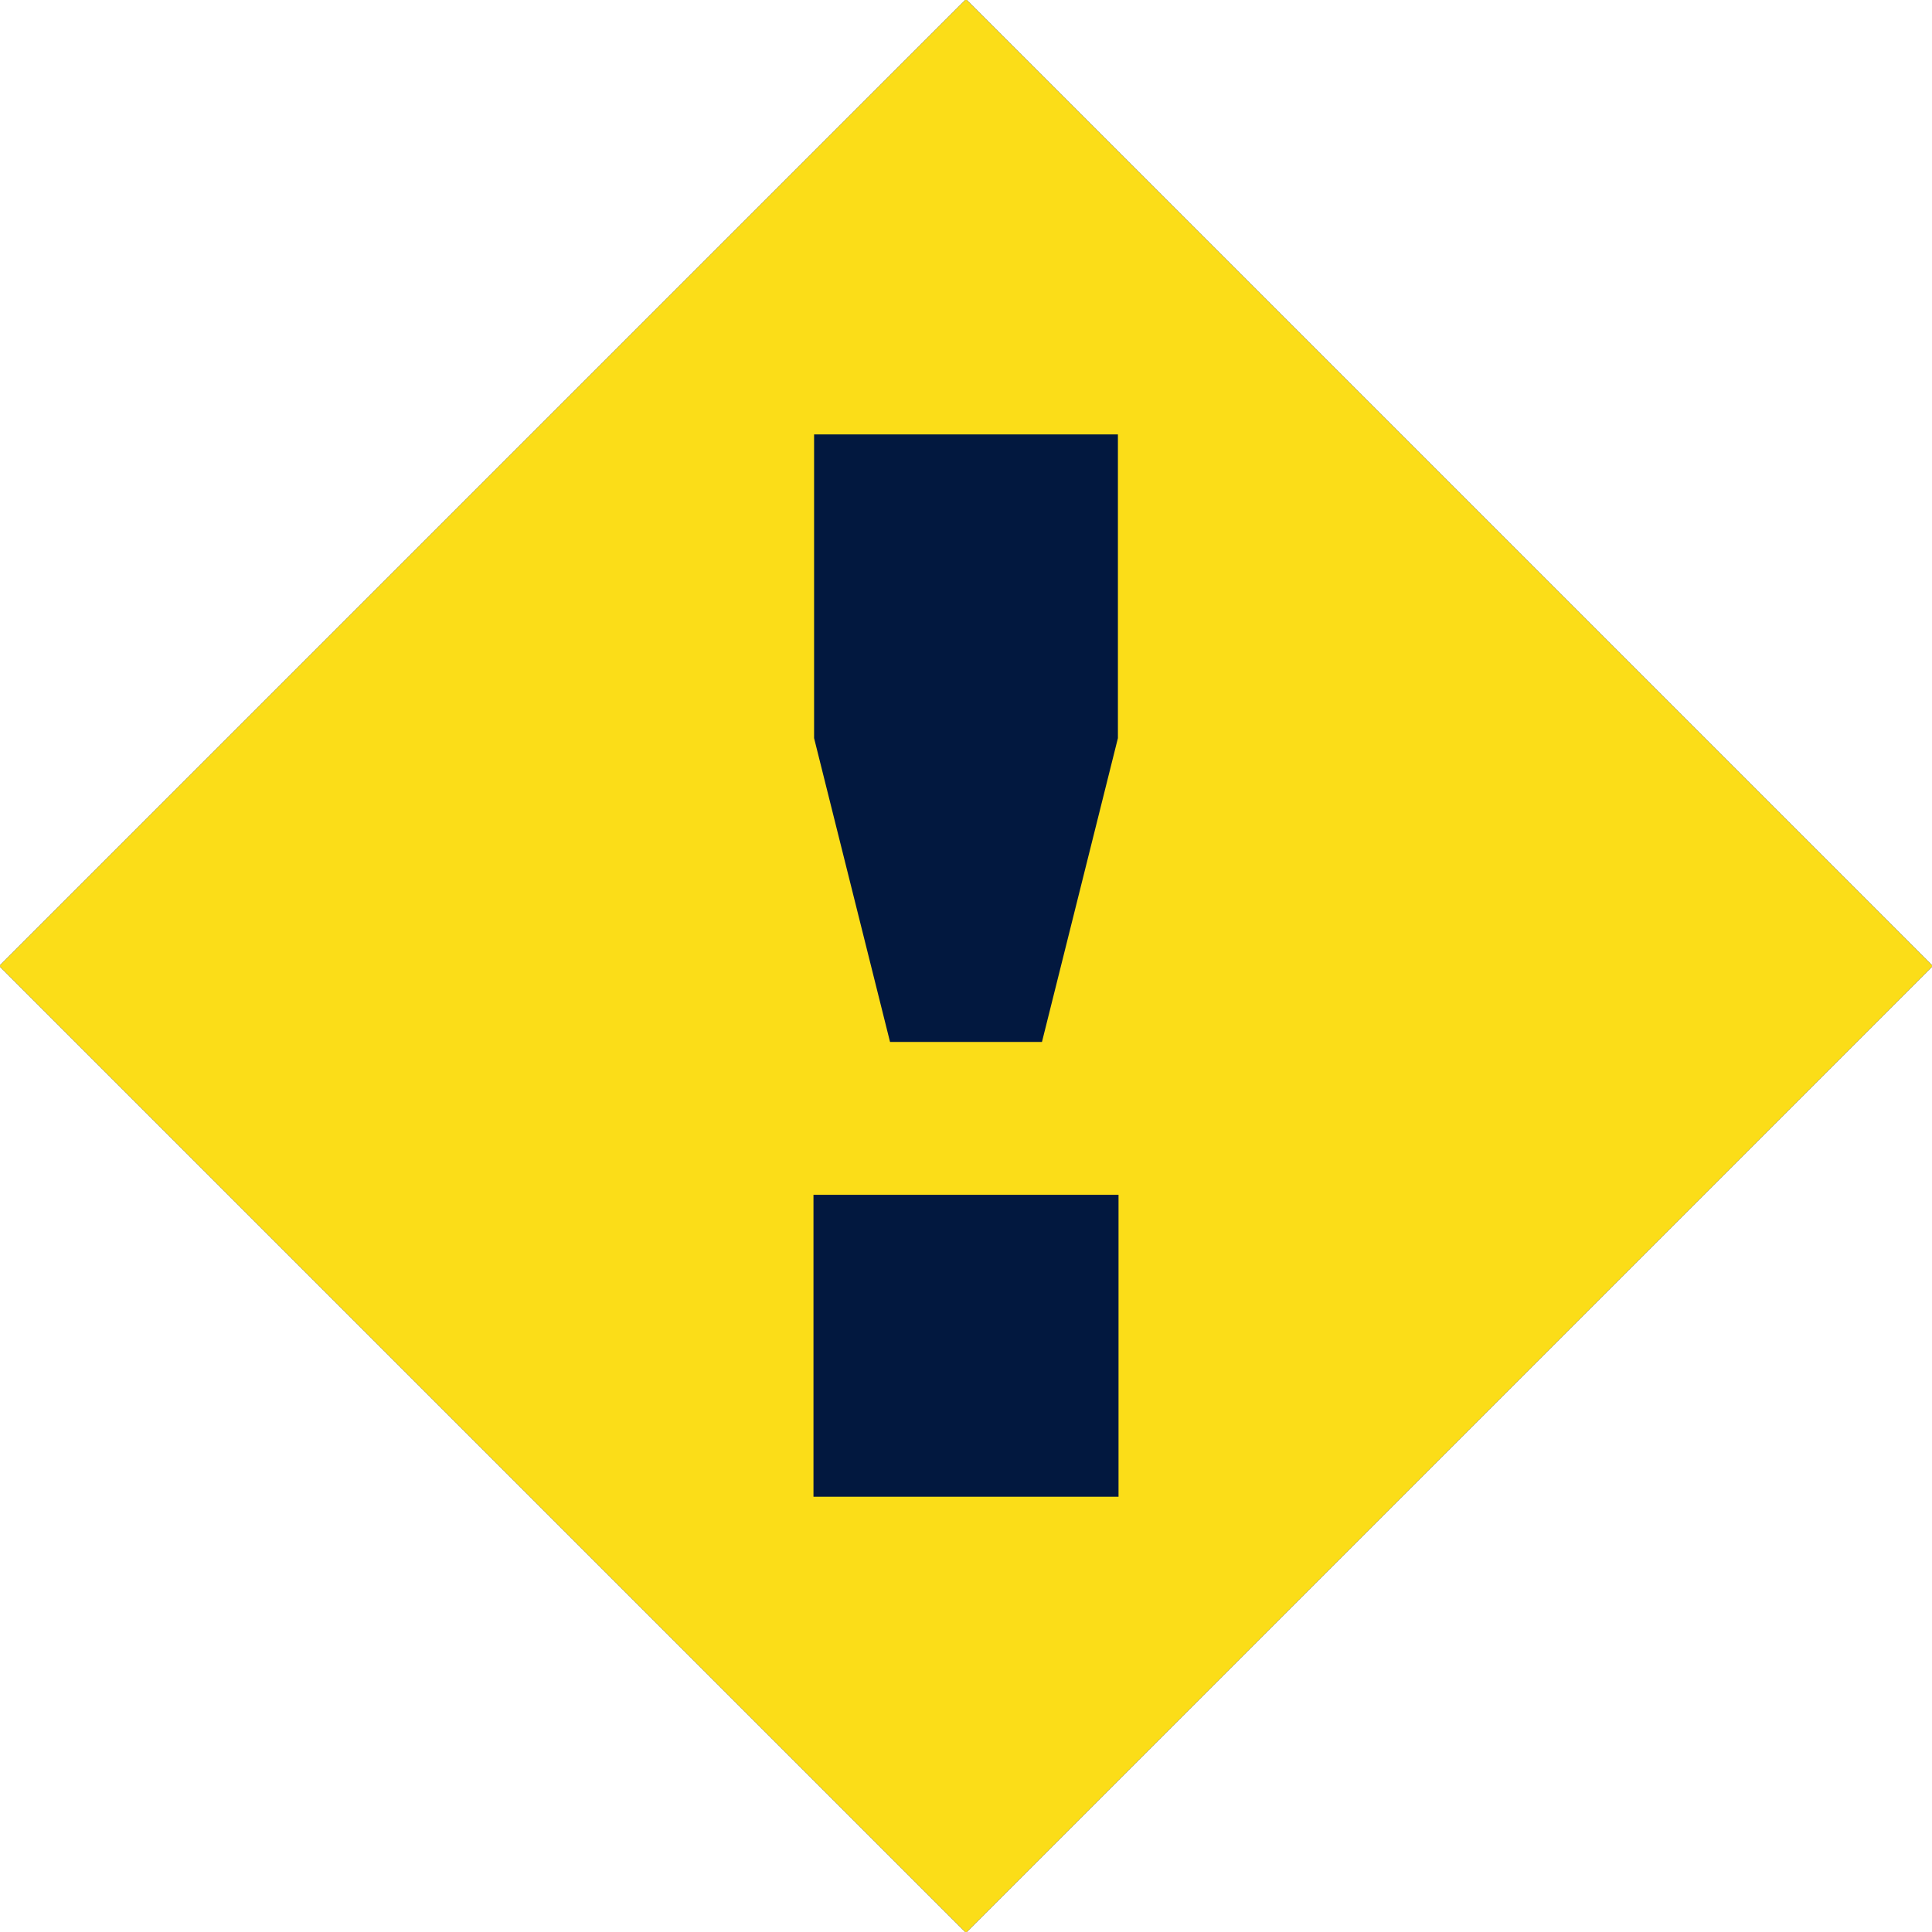
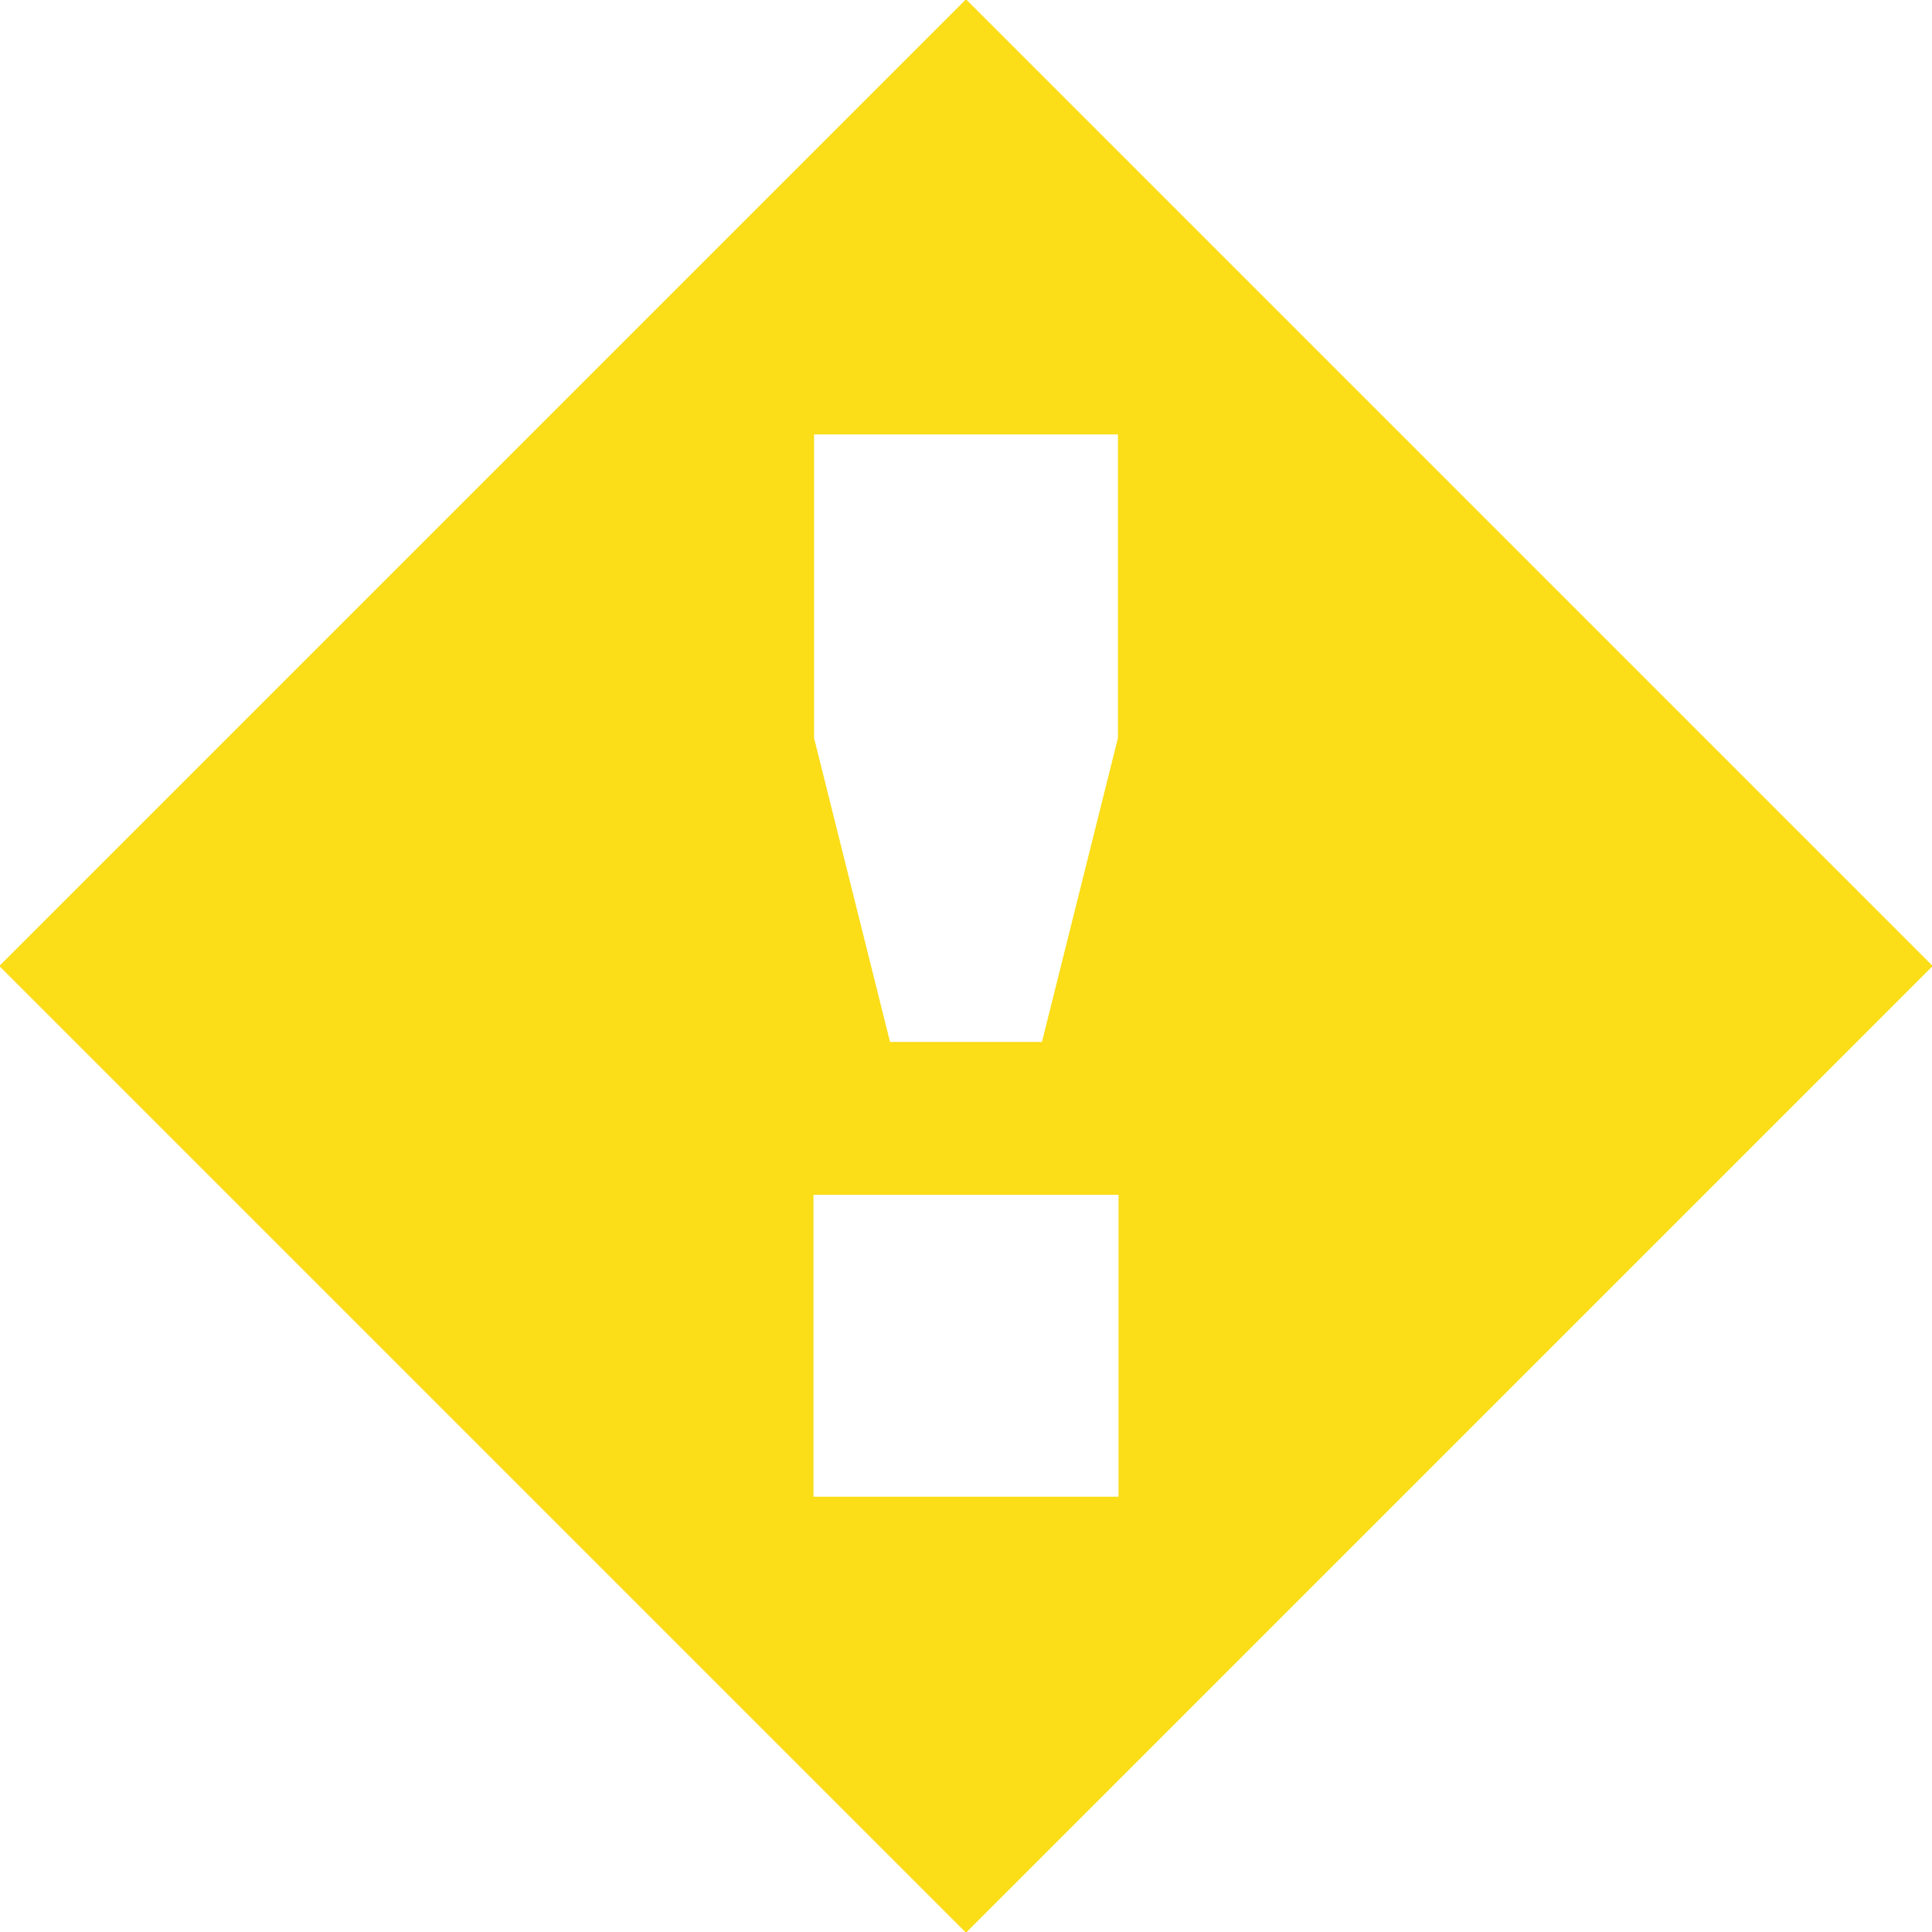
<svg xmlns="http://www.w3.org/2000/svg" preserveAspectRatio="xMidYMid" width="19" height="19" viewBox="0 0 19 19">
  <defs>
    <style>
      .cls-1 {
        fill: #02183f;
      }

      .cls-1, .cls-2 {
        fill-rule: evenodd;
      }

      .cls-2 {
        fill: #fbdd18;
      }
    </style>
  </defs>
  <g>
-     <path d="M9.500,-0.007 L19.007,9.500 L9.500,19.007 L-0.007,9.500 L9.500,-0.007 Z" class="cls-1" />
    <path d="M9.500,19.007 L-0.007,9.500 L9.500,-0.007 L19.007,9.500 L9.500,19.007 ZM10.994,4.272 L8.006,4.272 L8.006,7.259 L8.753,10.247 L10.247,10.247 L10.994,7.259 L10.994,4.272 ZM8.000,11.750 L8.000,14.719 L11.000,14.719 L11.000,11.750 L8.000,11.750 Z" class="cls-2" />
  </g>
</svg>